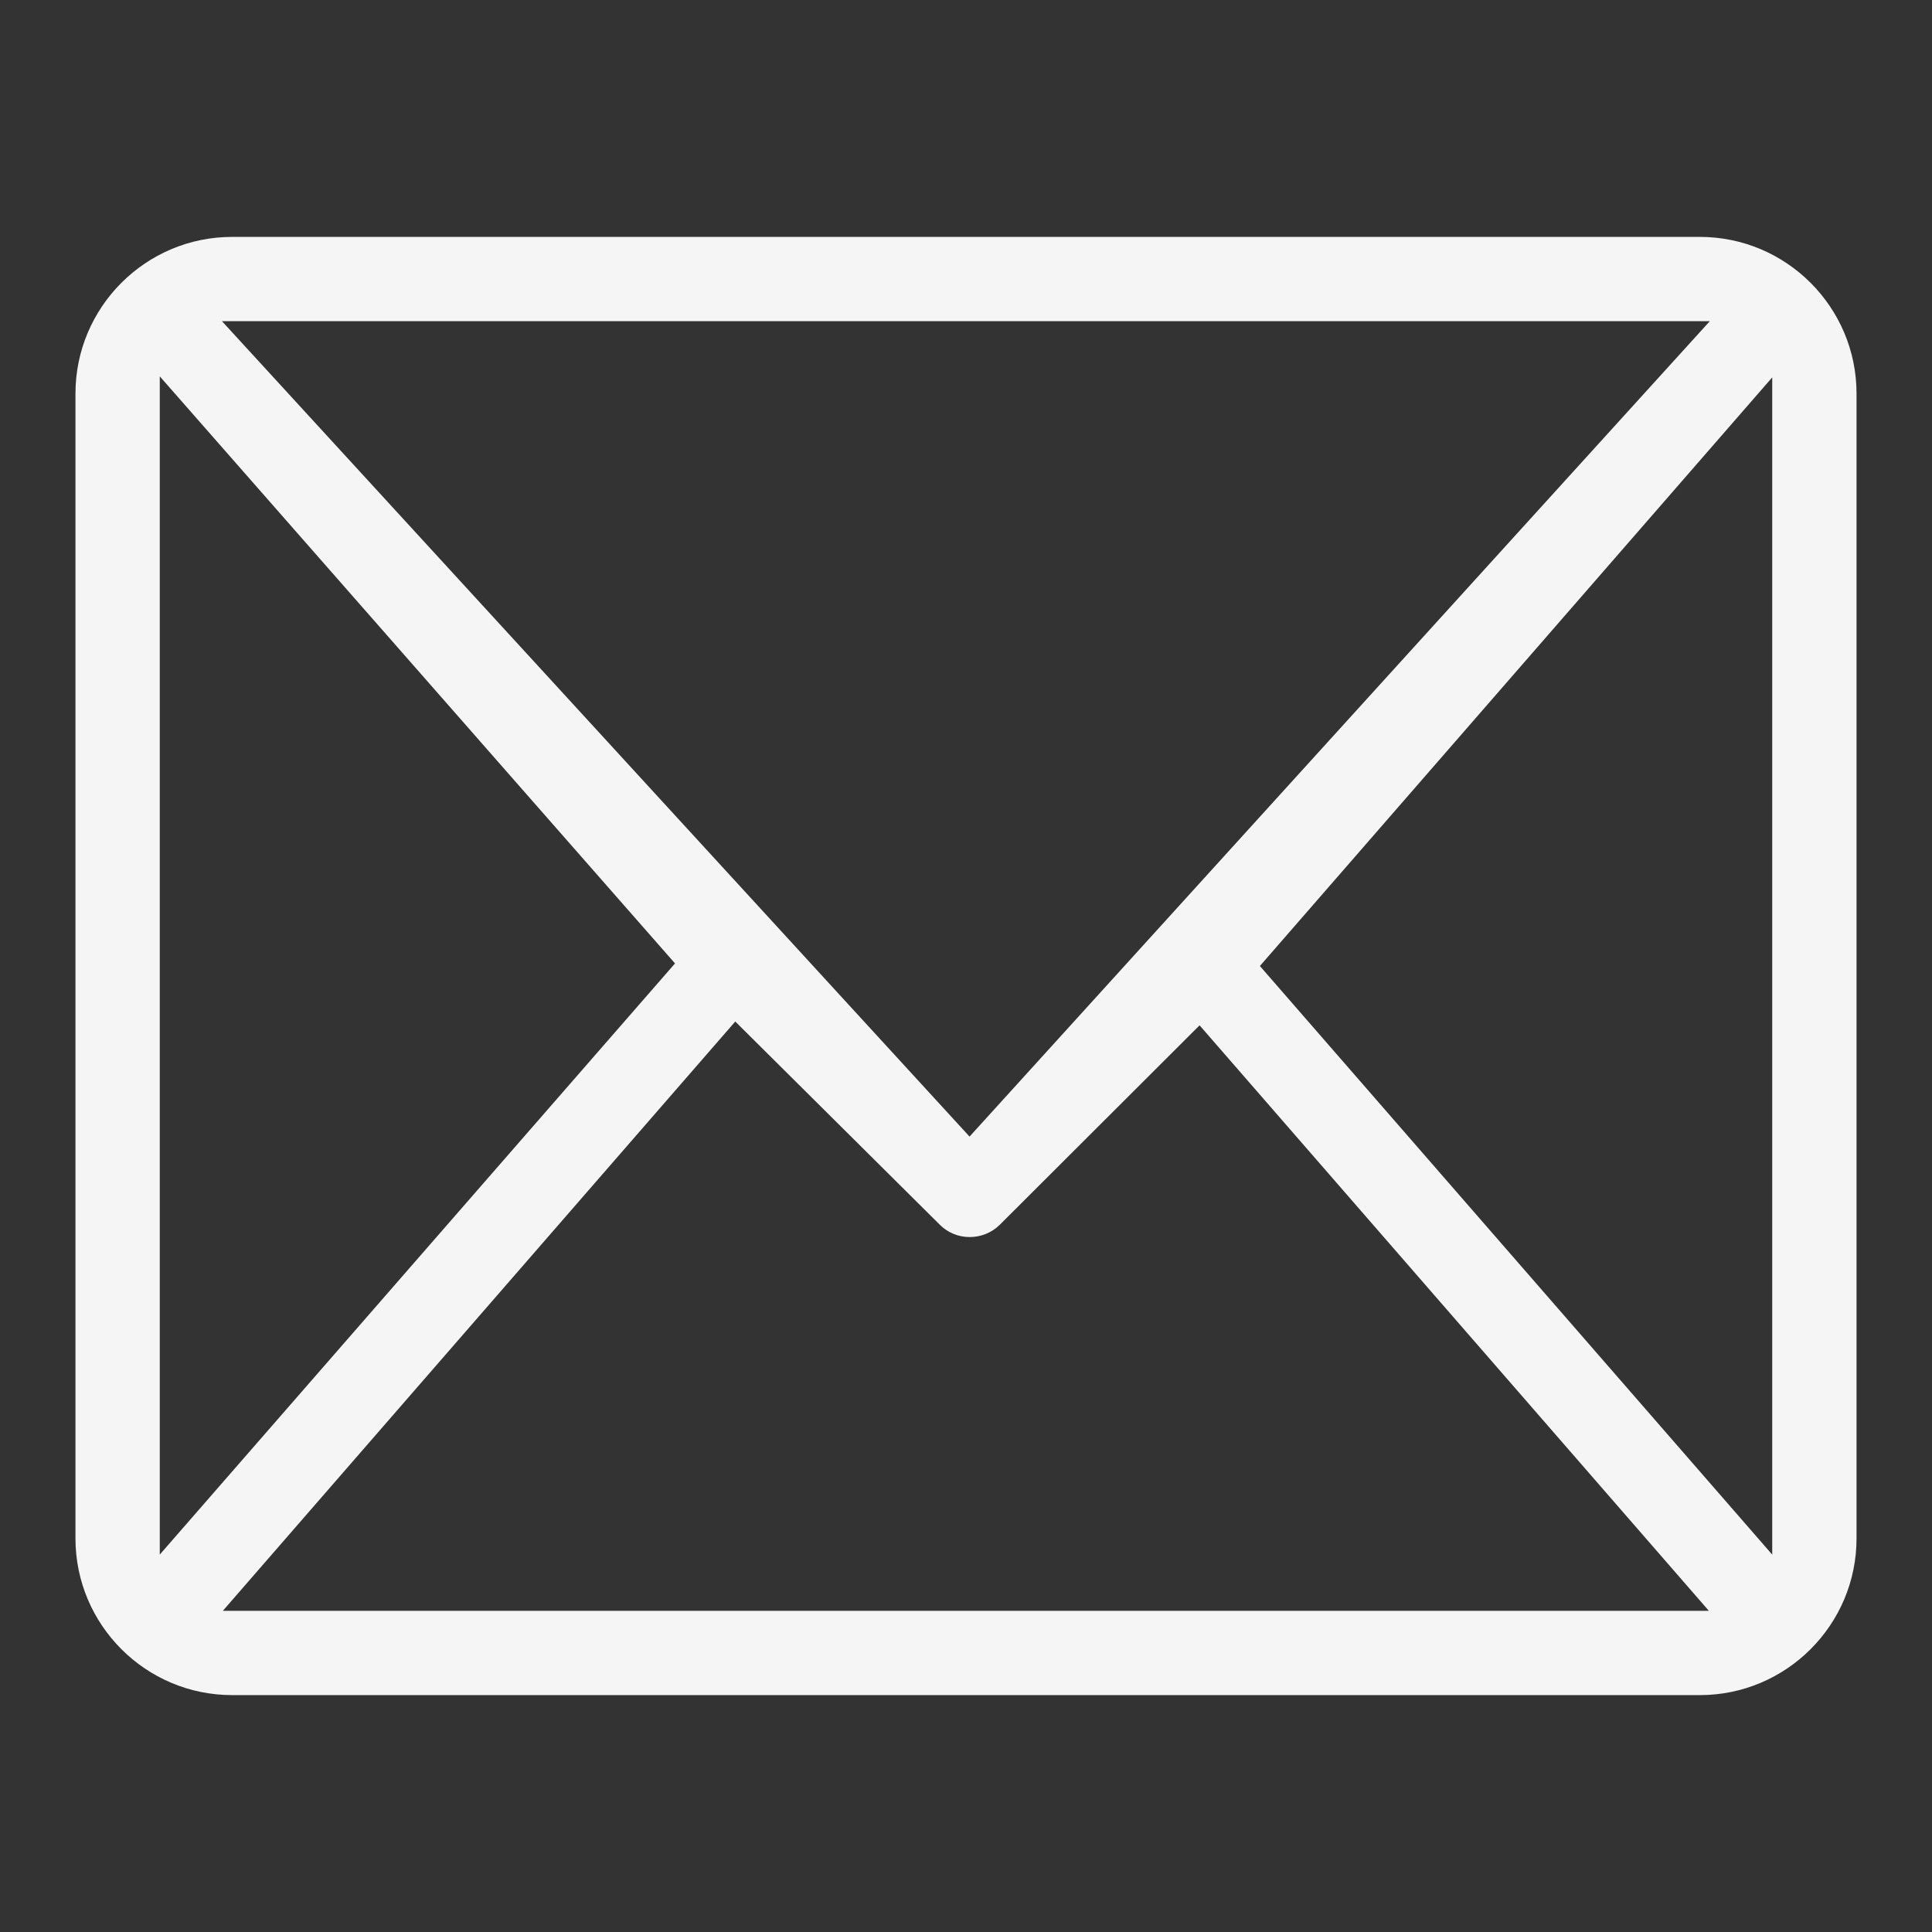
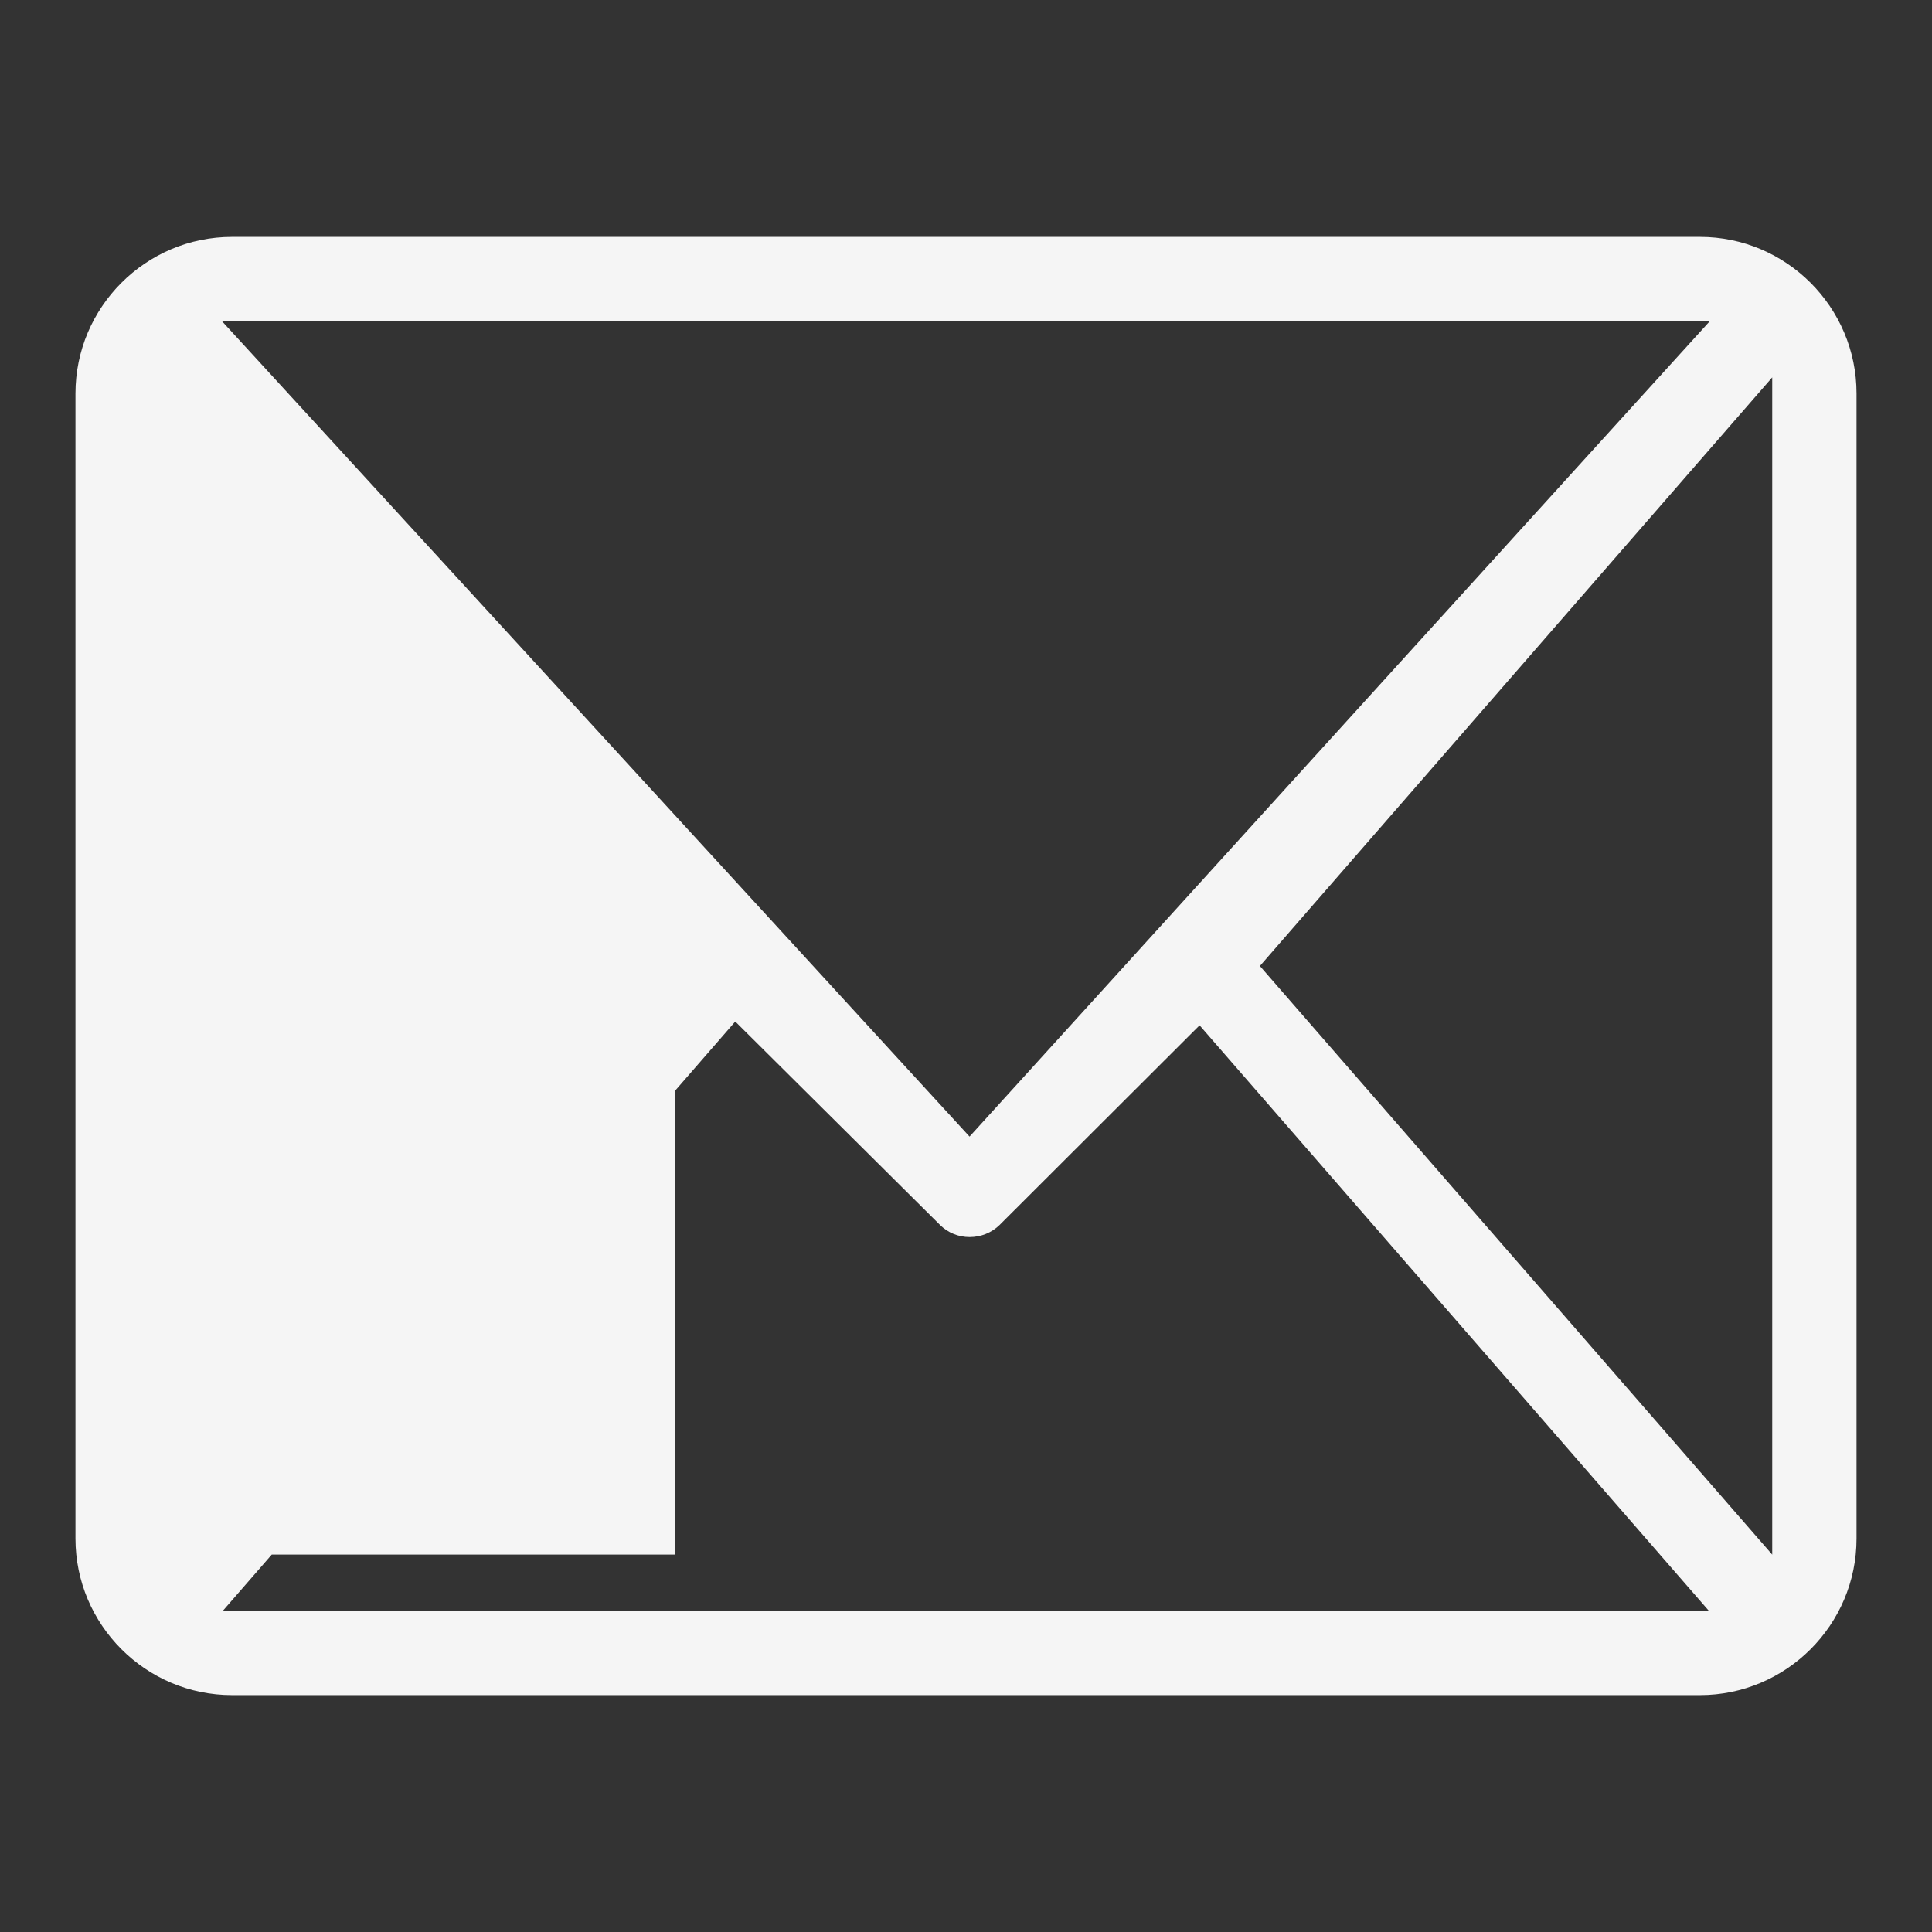
<svg xmlns="http://www.w3.org/2000/svg" version="1.1" id="Capa_1" x="0px" y="0px" width="512px" height="512px" viewBox="-226 -254.5 512 512" enable-background="new -226 -254.5 512 512" xml:space="preserve">
  <rect x="-226" y="-254.5" width="512" height="512" fill="#333333" stroke="none" />
  <g>
    <g>
      <path fill="#F5F5F5" d="M162.812-422.194c-8.635-8.978-19.051-13.772-30.152-13.772c-10.826,0-21.379,4.728-30.289,13.702    l-28.094,27.893c-2.332-1.099-4.594-2.332-6.855-3.565c-3.15-1.506-6.166-3.013-8.771-4.59    c-26.312-16.722-50.229-38.512-73.118-66.678c-11.101-14.049-18.572-25.834-23.984-37.828    c7.262-6.716,14.049-13.635,20.557-20.284c2.538-2.467,5.004-5.072,7.471-7.539c18.707-18.707,18.707-42.829,0-61.539    l-24.26-24.257c-2.74-2.74-5.55-5.55-8.223-8.428c-5.345-5.483-10.966-11.171-16.722-16.516    c-8.634-8.499-18.912-13.089-29.74-13.089c-10.895,0-21.379,4.59-30.222,13.089c-0.135,0.067-0.135,0.067-0.206,0.206    l-30.219,30.427c-11.376,11.374-17.817,25.285-19.259,41.322c-2.123,25.972,5.483,50.162,11.377,65.99    c14.39,38.788,35.91,74.766,67.979,113.277c38.926,46.6,85.728,83.329,139.25,109.096c20.422,9.732,47.695,21.106,78.123,23.026    c1.916,0.273,3.834,0.273,5.756,0.273c20.422,0,37.689-7.4,51.256-22.066c0-0.138,0.277-0.273,0.277-0.411    c4.656-5.618,9.867-10.689,15.623-16.173c3.838-3.562,7.676-7.4,11.512-11.376c8.771-9.184,13.432-19.873,13.432-30.836    c0-10.966-4.66-21.521-13.705-30.427L162.812-422.194z M194.611-328.586L194.611-328.586c-3.566,3.7-6.99,7.127-10.828,10.827    c-5.895,5.483-11.65,11.239-17.133,17.683c-9.045,9.594-19.6,14.252-33.439,14.252c-1.373,0-2.744,0-4.111-0.136    c-26.385-1.782-50.918-11.926-69.283-20.833c-50.3-24.26-94.5-58.799-131.162-102.723    c-30.289-36.526-50.573-70.243-64.005-106.494c-8.223-22.134-11.306-39.401-9.935-55.645c0.89-10.417,4.863-19.05,12.267-26.383    l30.289-30.289c4.384-4.111,8.978-6.302,13.5-6.302c5.618,0,10.14,3.356,13.018,6.167c0.071,0.135,0.138,0.206,0.206,0.273    c5.416,5.072,10.622,10.349,16.038,15.899c2.74,2.878,5.55,5.688,8.428,8.634l24.257,24.26c9.389,9.456,9.389,18.157,0,27.546    c-2.602,2.605-5.068,5.139-7.673,7.677c-7.4,7.606-14.528,14.733-22.272,21.655c-0.206,0.206-0.344,0.273-0.479,0.411    c-7.606,7.673-6.167,15.145-4.593,20.213c0.071,0.276,0.206,0.549,0.276,0.755c6.302,15.35,15.212,29.74,28.712,46.873    l0.067,0.067c24.533,30.222,50.367,53.794,78.944,71.888c3.633,2.19,7.334,4.111,10.895,5.894    c3.223,1.507,6.238,3.151,8.773,4.796c0.41,0,0.754,0.272,1.098,0.549c3.014,1.507,5.891,2.19,8.77,2.19    c7.402,0,12.061-4.657,13.57-6.028l30.424-30.495c3.016-3.016,7.676-6.648,13.432-6.648c5.484,0,9.867,3.427,12.746,6.443    c0.139,0.138,0.139,0.138,0.139,0.205l49.066,48.996C203.656-347.361,203.656-338.042,194.611-328.586z" />
      <path fill="#F5F5F5" d="M57.555-582.822c23.301,3.906,44.473,14.868,61.4,31.795c16.859,16.86,27.684,38.033,31.799,61.266    c0.957,5.891,6.029,10.002,11.785,10.002c0.684,0,1.371-0.135,2.055-0.206c6.578-1.028,10.828-7.263,9.867-13.841    c-4.795-28.166-18.227-53.862-38.512-74.216c-20.283-20.351-46.049-33.646-74.215-38.444c-6.578-1.095-12.676,3.289-13.842,9.732    C46.727-590.223,50.977-583.921,57.555-582.822z" />
      <path fill="#F5F5F5" d="M250.527-497.3c-7.949-46.394-29.738-88.606-63.316-122.184s-75.795-55.439-122.186-63.321    c-6.443-1.166-12.609,3.289-13.775,9.732c-1.027,6.578,3.289,12.745,9.867,13.911c41.393,6.989,79.221,26.656,109.232,56.602    c30.018,30.016,49.617,67.776,56.605,109.166c0.961,5.894,6.029,10.005,11.789,10.005c0.822,0,1.367-0.138,2.055-0.206    C247.238-484.555,251.762-490.789,250.527-497.3z" />
    </g>
  </g>
  <g>
    <g>
      <g>
        <g>
-           <path fill="#F5F5F5" d="M-164.486,194.72c-22.891,0-41.514-18.623-41.514-41.514v-303.412c0-22.891,18.623-41.514,41.514-41.514      h388.973c22.891,0,41.514,18.623,41.514,41.514v303.412c0,22.891-18.623,41.514-41.514,41.514H-164.486z M-166.945,172.381      h393.81L91.902,17.219L38.889,70.142c-2.105,2.044-4.936,3.191-7.931,3.191c-2.958,0-5.743-1.14-7.841-3.209l-54.266-53.911      L-166.945,172.381z M107.883,1.5L243.66,157.493v-311.985L107.883,1.5z M-183.659,157.482L-47.114,0.818l-136.545-155.581      V157.482z M30.94,46.709l196.178-216.09h-394.294L30.94,46.709z" />
+           <path fill="#F5F5F5" d="M-164.486,194.72c-22.891,0-41.514-18.623-41.514-41.514v-303.412c0-22.891,18.623-41.514,41.514-41.514      h388.973c22.891,0,41.514,18.623,41.514,41.514v303.412c0,22.891-18.623,41.514-41.514,41.514H-164.486z M-166.945,172.381      h393.81L91.902,17.219L38.889,70.142c-2.105,2.044-4.936,3.191-7.931,3.191c-2.958,0-5.743-1.14-7.841-3.209l-54.266-53.911      L-166.945,172.381z M107.883,1.5L243.66,157.493v-311.985L107.883,1.5z M-183.659,157.482L-47.114,0.818V157.482z M30.94,46.709l196.178-216.09h-394.294L30.94,46.709z" />
        </g>
      </g>
    </g>
  </g>
  <g>
    <g>
      <g>
-         <path fill="#F5F5F5" d="M-745.846-550.941c-31.575,0-57.262-25.654-57.262-57.188c0-31.618,25.688-57.34,57.262-57.34     c31.576,0,57.266,25.723,57.266,57.34C-688.58-576.596-714.27-550.941-745.846-550.941z M-745.846-643.878     c-19.712,0-35.749,16.037-35.749,35.749s16.037,35.749,35.749,35.749s35.749-16.037,35.749-35.749     S-726.134-643.878-745.846-643.878z" />
-       </g>
+         </g>
      <g>
-         <path fill="#F5F5F5" d="M-868.69-501.18c-45.323-60.59-38.674-159.995,14.243-212.759     c28.597-28.673,66.685-44.468,107.241-44.468c40.583,0,78.644,15.795,107.17,44.477c52.9,52.9,59.479,152.375,14.082,212.903     l-121.251,175.312L-868.69-501.18z M-747.207-736.967c-34.727,0-67.41,13.557-92.029,38.173     c-45.89,45.967-51.525,132.406-12.056,184.978l104.086,150.315l104.003-150.157c39.385-52.71,33.785-139.224-11.983-185.14     C-679.868-723.41-712.551-736.967-747.207-736.967z" />
-       </g>
+         </g>
    </g>
  </g>
</svg>